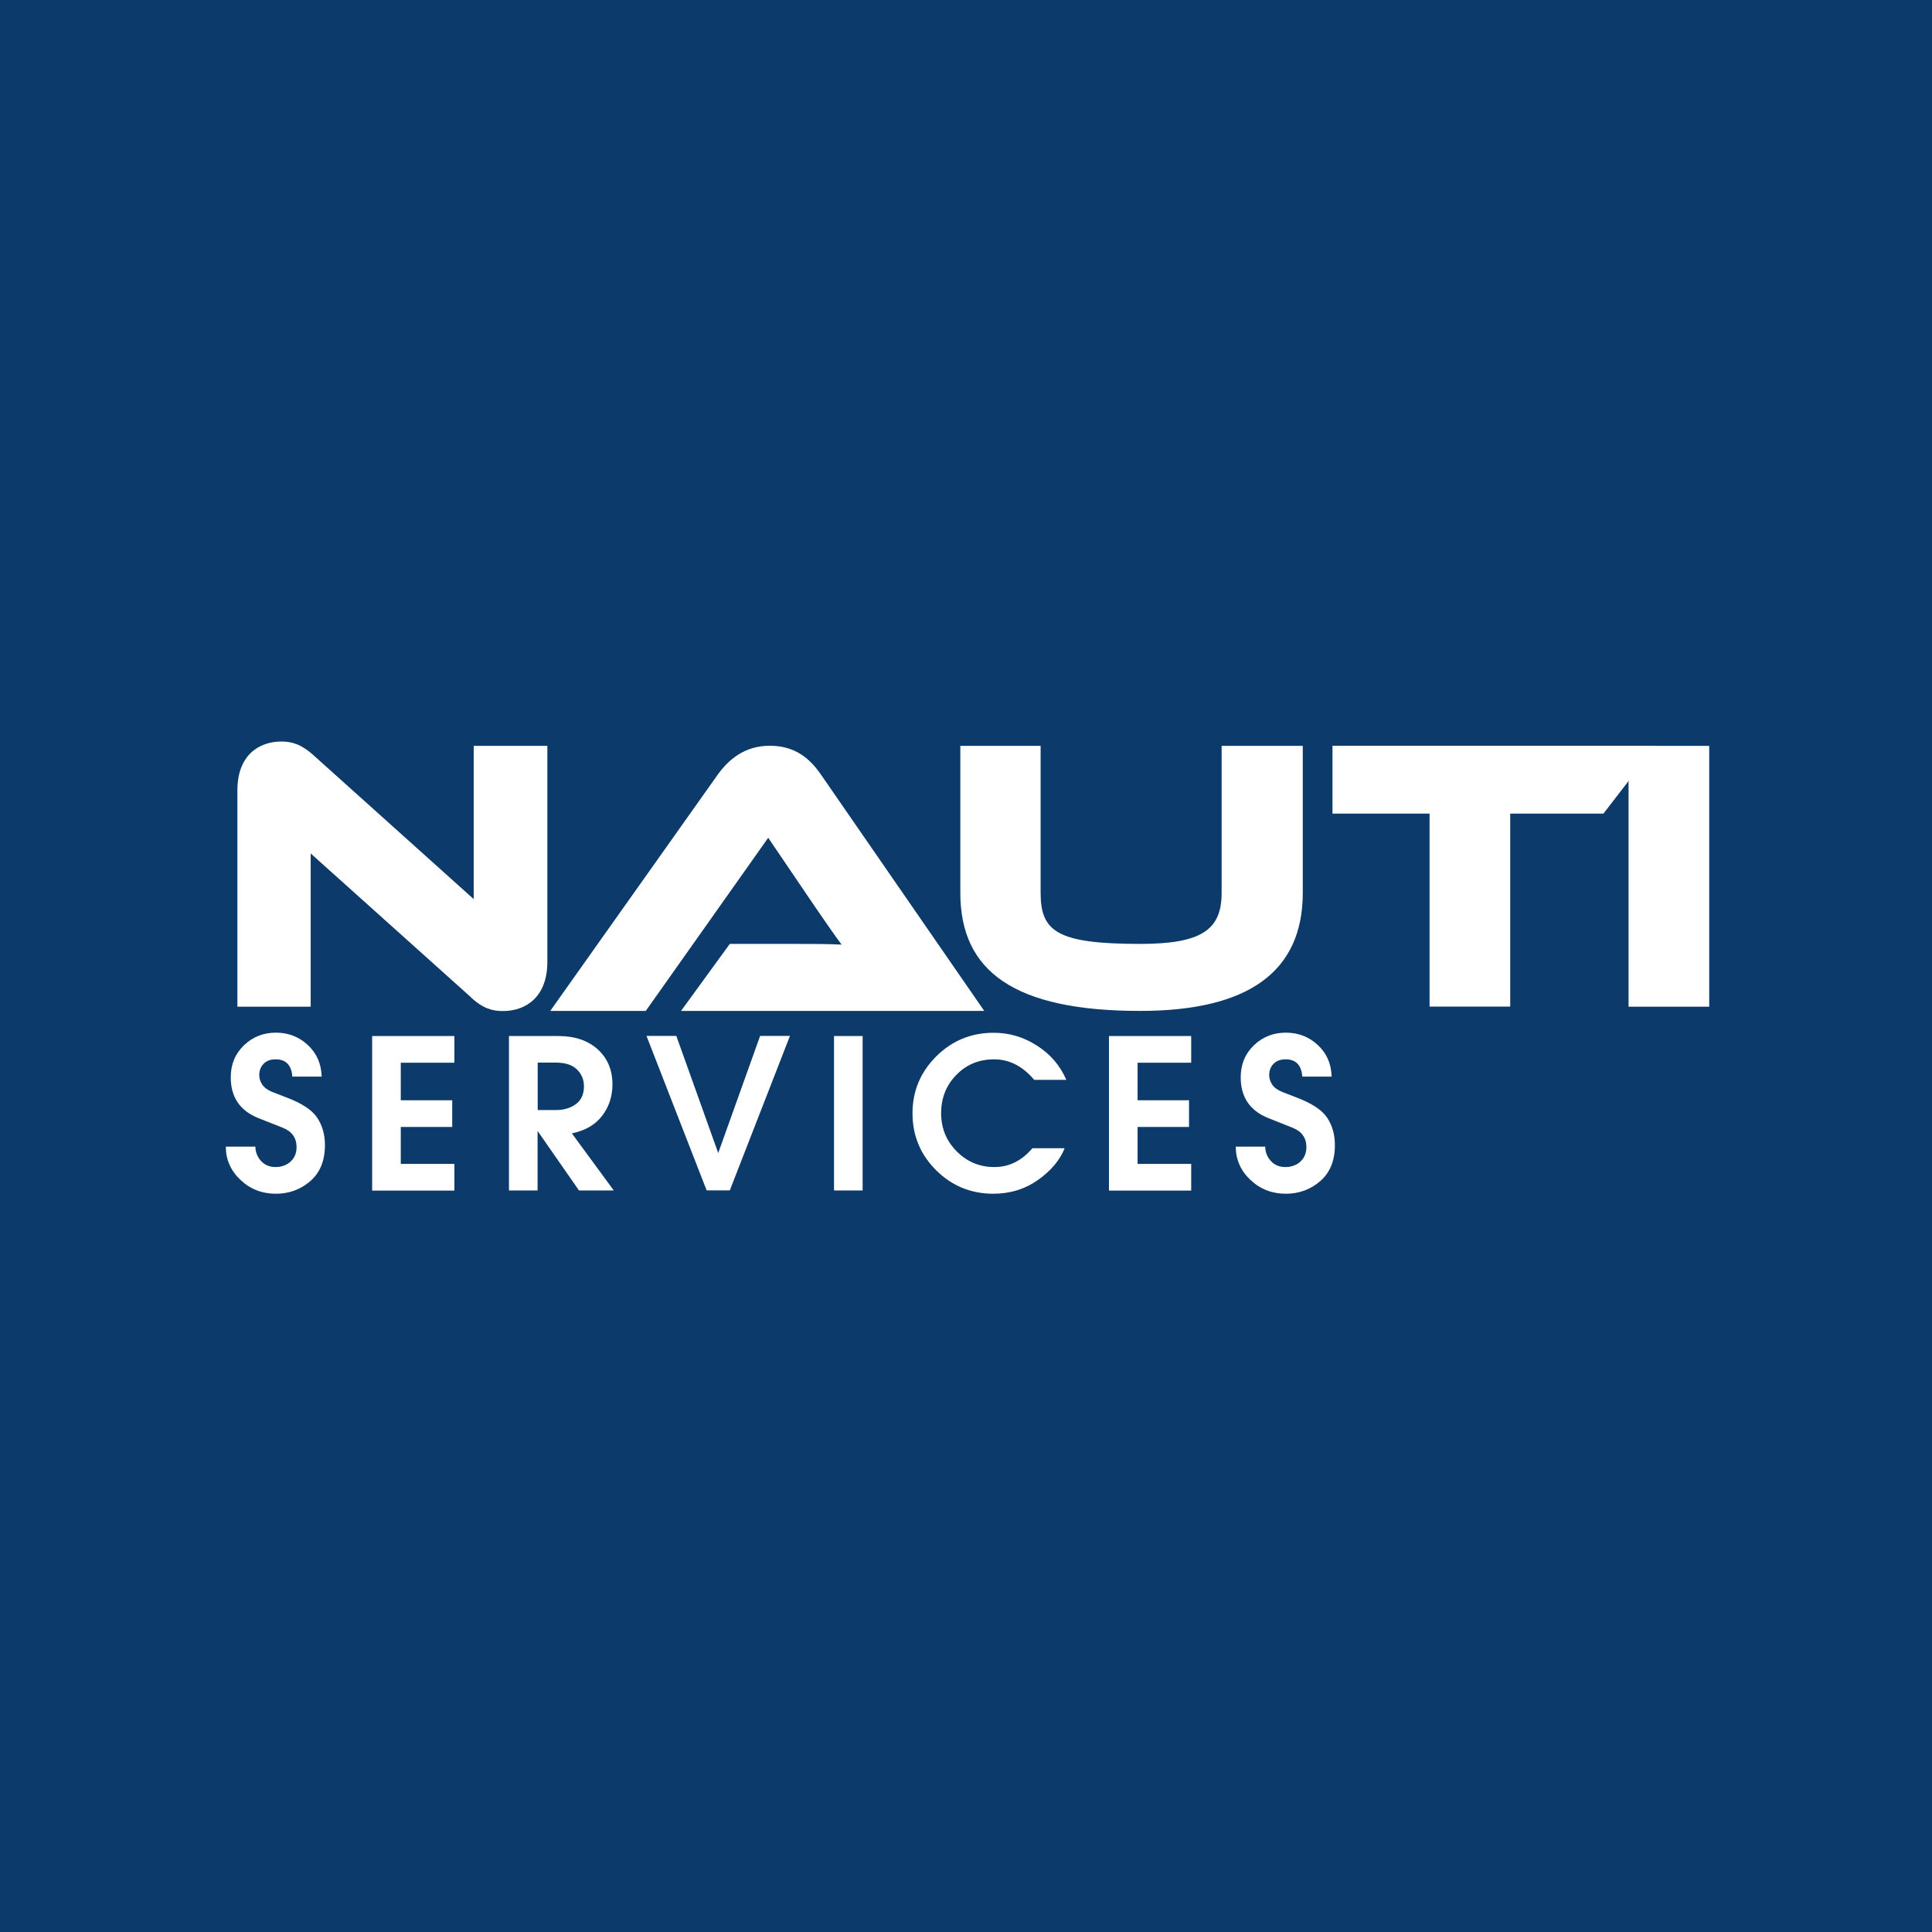
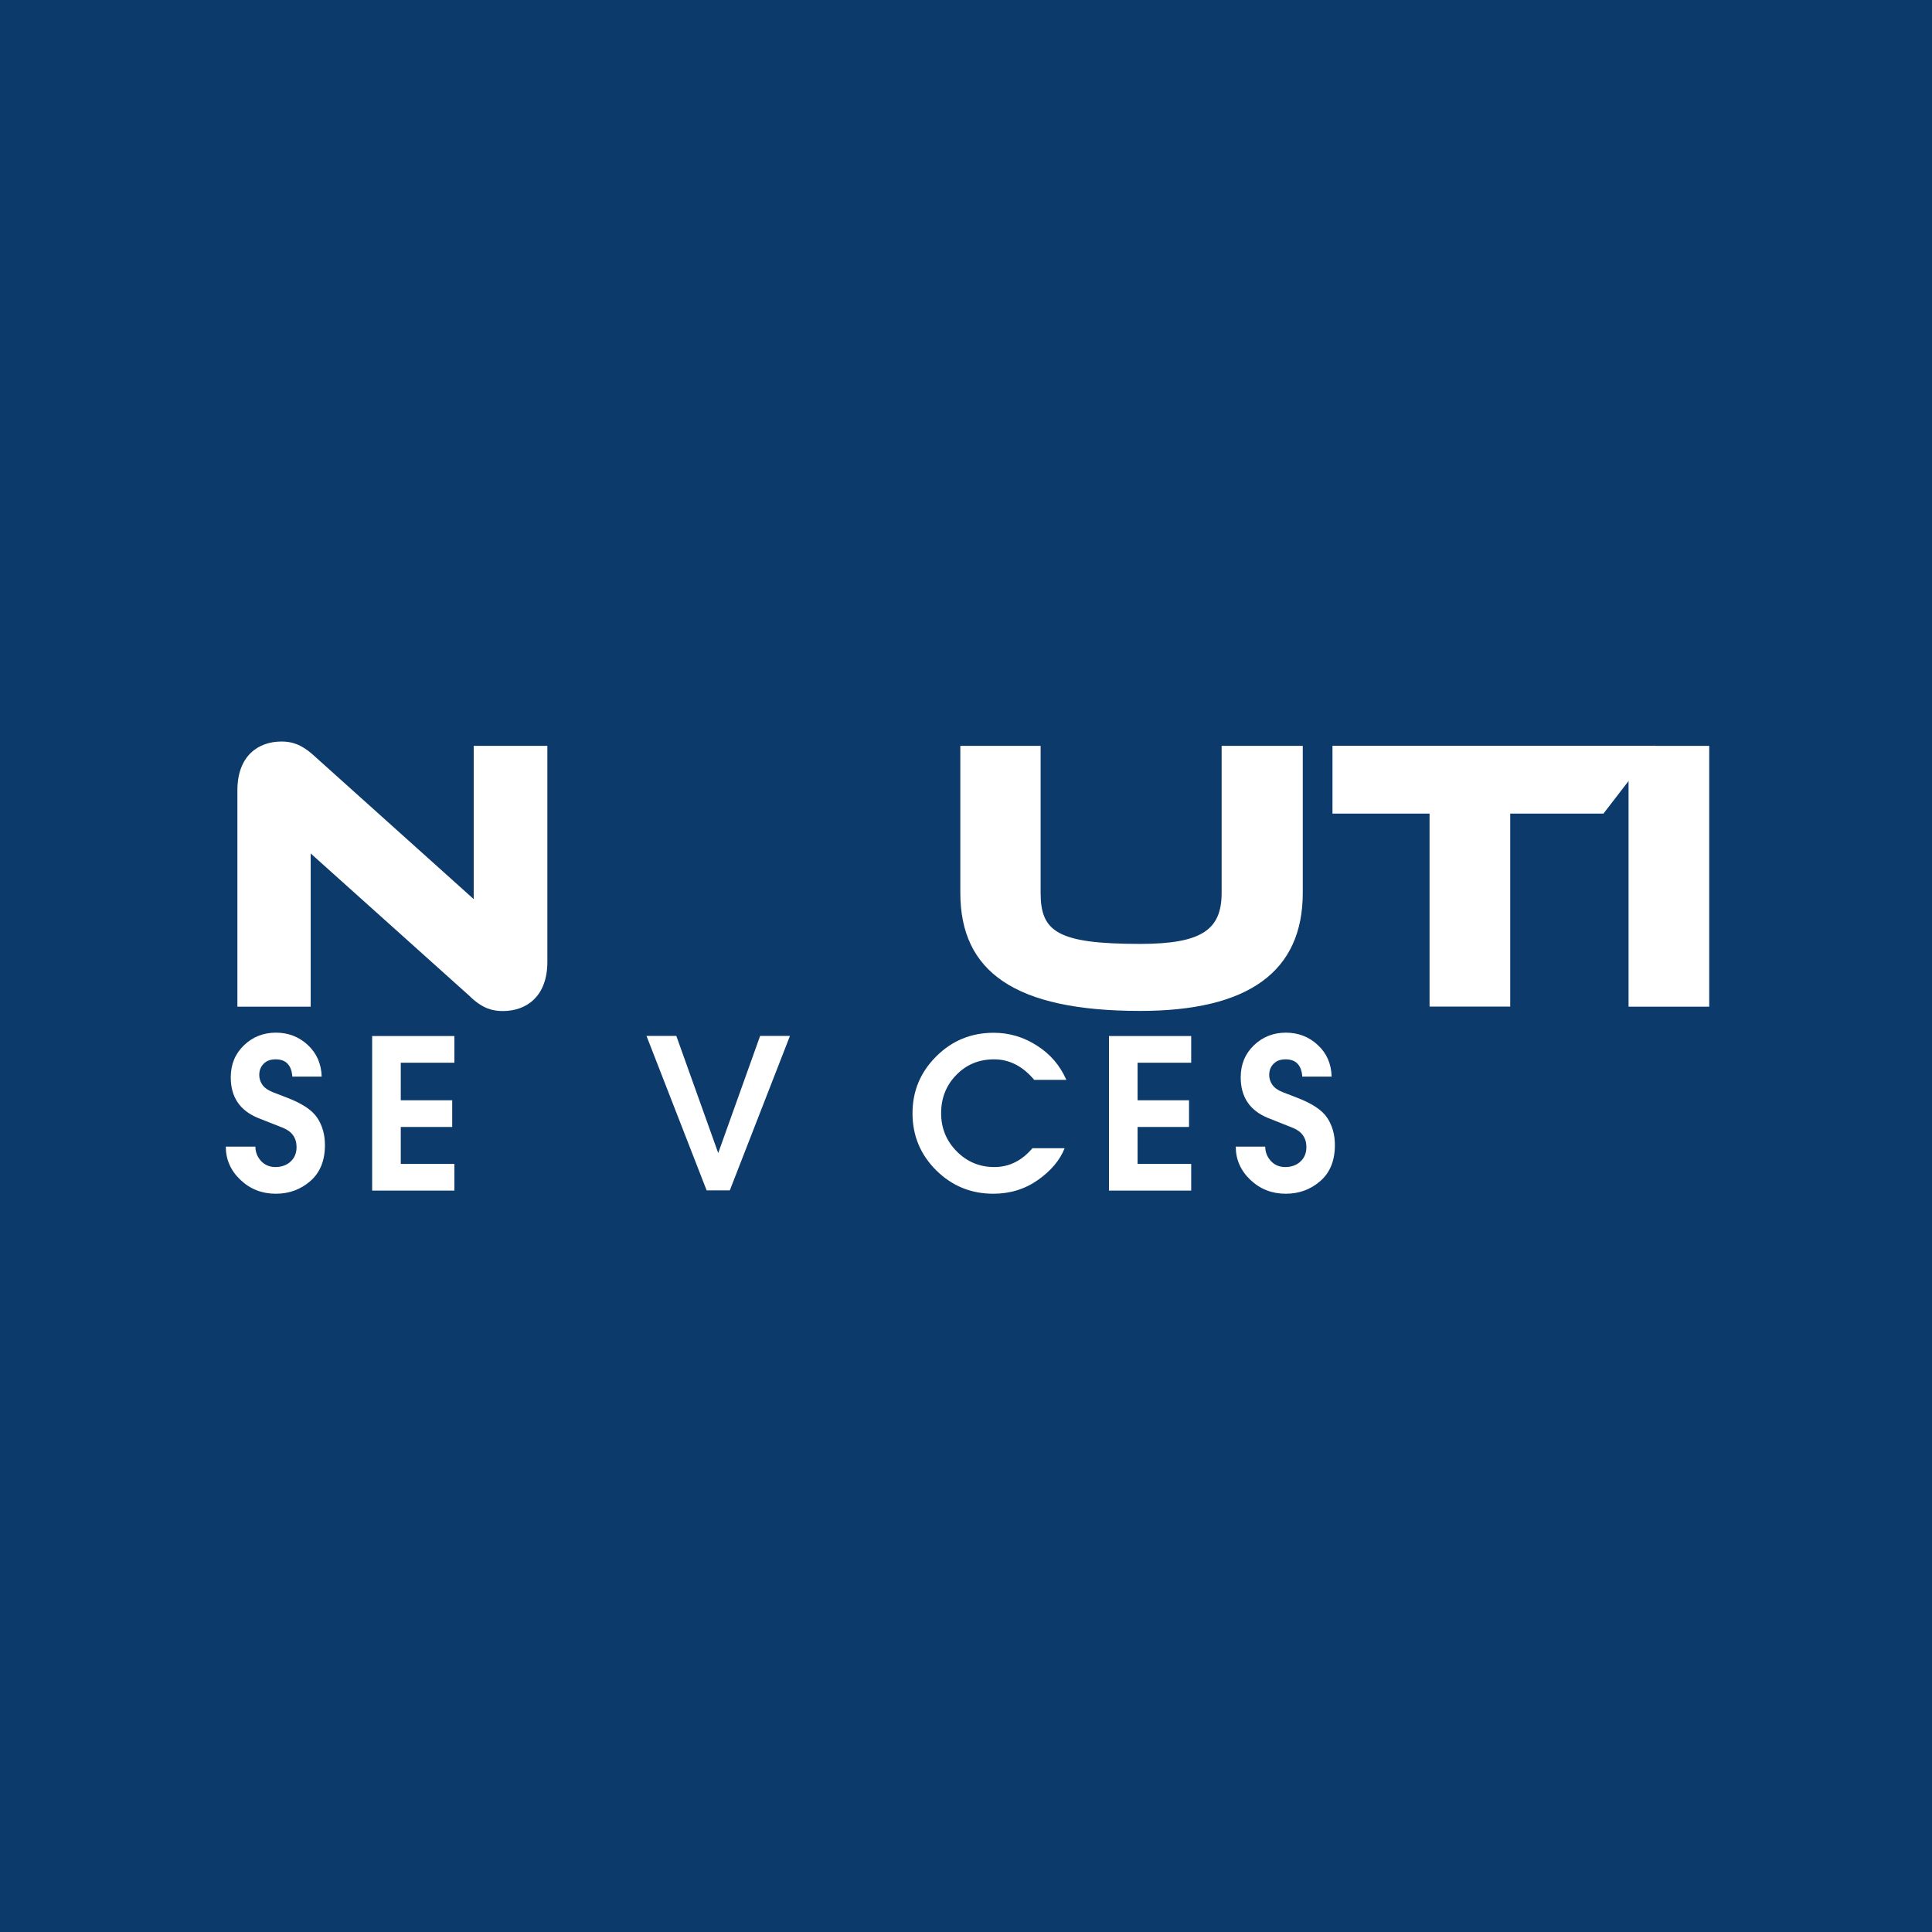
<svg xmlns="http://www.w3.org/2000/svg" id="Calque_2" data-name="Calque 2" viewBox="0 0 160 160">
  <defs>
    <style>      .cls-1 {        fill: #fff;      }      .cls-2 {        fill: #0c3a6a;      }    </style>
  </defs>
  <g id="BACKGROUND">
    <g id="FOND">
      <rect class="cls-2" width="160" height="160" />
    </g>
  </g>
  <g id="LOGO_TYPO_NAUTI_BOUTIQUE_WHITE" data-name="LOGO TYPO NAUTI BOUTIQUE WHITE">
    <g id="TYPO_NAUTI_SERVICES_WHITE" data-name="TYPO NAUTI SERVICES WHITE">
      <g id="NAUTI_VECTOR" data-name="NAUTI VECTOR">
        <path id="TRACE_N" data-name="TRACE N" class="cls-1" d="M38.97,82.56l-13.24-11.88v12.69h-6.07v-17.92c0-2.87,1.74-4.04,3.65-4.04.81,0,1.61.19,2.68,1.16l13.24,11.89v-12.69h6.1v17.89c0,2.87-1.74,4.07-3.68,4.07-.84,0-1.65-.19-2.68-1.16Z" />
-         <path id="TRACE_A" data-name="TRACE A" class="cls-1" d="M56.4,83.72l4.04-5.55h5.42c1.29,0,2.81,0,3.84.06-.58-.77-1.49-2.1-2.2-3.13l-3.88-5.72-10.14,14.34h-7.91l13.85-19.54c.9-1.26,2.23-2.42,4.33-2.42s3.33,1.06,4.26,2.42l13.5,19.54h-25.12Z" />
        <path id="TRACE_U" data-name="TRACE U" class="cls-1" d="M107.89,73.94c0,6.52-4.49,9.78-13.47,9.78-10.4,0-14.89-3.26-14.89-9.78v-12.17h6.65v12.17c0,3.2,1.36,4.23,8.24,4.23,5.13,0,6.75-1.19,6.75-4.23v-12.17h6.72v12.17Z" />
        <path id="TRACE_T" data-name="TRACE T" class="cls-1" d="M137.12,61.76l-4.33,5.62h-7.72v15.98h-6.68v-15.98h-8.04v-5.62h26.77Z" />
        <g id="TRACE_I_MODIF" data-name="TRACE I MODIF">
-           <path id="TRACE_I" data-name="TRACE I" class="cls-1" d="M141.55,83.37h-6.68v-21.6h6.68v21.6Z" />
+           <path id="TRACE_I" data-name="TRACE I" class="cls-1" d="M141.55,83.37h-6.68v-21.6h6.68Z" />
        </g>
      </g>
      <g id="SERVICES_VECTOR" data-name="SERVICES VECTOR">
        <path id="TRACE_S" data-name="TRACE S" class="cls-1" d="M21.15,94.95c0,.45.15.84.46,1.19.31.34.72.51,1.2.51s.93-.15,1.25-.45c.33-.3.5-.7.5-1.2,0-.76-.38-1.3-1.13-1.6l-2.05-.81c-1.52-.62-2.27-1.74-2.27-3.37,0-1.08.37-1.96,1.1-2.66.73-.7,1.62-1.04,2.64-1.04s1.91.34,2.64,1.02c.73.68,1.12,1.55,1.15,2.62h-2.43c-.07-.95-.53-1.43-1.38-1.43-.43,0-.76.12-1,.37-.24.24-.36.55-.36.93,0,.29.09.56.26.81.18.25.46.45.84.6l1.19.46c1.26.48,2.1,1.04,2.52,1.68s.63,1.39.63,2.25c0,1.3-.41,2.29-1.22,2.99-.81.7-1.76,1.04-2.85,1.04-1.14,0-2.12-.38-2.93-1.15-.81-.77-1.21-1.69-1.21-2.75h2.43Z" />
        <path id="TRACE_E" data-name="TRACE E" class="cls-1" d="M30.82,98.59v-12.79h6.81v2.21h-4.44v3.11h4.26v2.21h-4.26v3.06h4.44v2.21h-6.81Z" />
-         <path id="TRACE_R" data-name="TRACE R" class="cls-1" d="M42.16,85.8h4.08c1.36,0,2.45.37,3.26,1.1.81.74,1.22,1.7,1.22,2.9,0,.99-.28,1.85-.85,2.6-.57.75-1.4,1.23-2.51,1.46l3.47,4.73h-2.88l-3.43-4.93v4.93h-2.37v-12.79ZM44.53,88v3.93h1.5c.66,0,1.21-.16,1.66-.49.45-.33.67-.82.67-1.48,0-.56-.2-1.02-.59-1.4-.39-.38-.97-.56-1.76-.56h-1.48Z" />
        <path id="TRACE_V" data-name="TRACE V" class="cls-1" d="M59.48,95.49l3.47-9.7h2.47l-4.98,12.79h-1.92l-4.98-12.79h2.47l3.47,9.7Z" />
-         <path id="TRACE_I-2" data-name="TRACE I" class="cls-1" d="M69.07,85.8h2.37v12.79h-2.37v-12.79Z" />
        <path id="TRACE_C" data-name="TRACE C" class="cls-1" d="M85.51,95.09h2.66c-.39.98-1.12,1.86-2.21,2.63-1.08.76-2.31,1.14-3.7,1.14-1.85,0-3.43-.65-4.74-1.95-1.3-1.3-1.95-2.87-1.95-4.71s.65-3.4,1.96-4.71c1.31-1.31,2.9-1.96,4.76-1.96,1.29,0,2.48.35,3.58,1.06,1.11.7,1.92,1.65,2.44,2.84h-2.66c-.95-1.13-2.06-1.7-3.32-1.7s-2.3.43-3.14,1.3c-.84.86-1.25,1.92-1.25,3.16s.43,2.29,1.29,3.16c.86.87,1.9,1.3,3.12,1.3s2.27-.52,3.16-1.57Z" />
        <path id="TRACE_E-2" data-name="TRACE E" class="cls-1" d="M91.84,98.59v-12.79h6.81v2.21h-4.44v3.11h4.26v2.21h-4.26v3.06h4.44v2.21h-6.81Z" />
        <path id="TRACE_S-2" data-name="TRACE S" class="cls-1" d="M104.78,94.95c0,.45.15.84.46,1.19.31.34.71.51,1.2.51s.93-.15,1.25-.45c.33-.3.5-.7.5-1.2,0-.76-.38-1.3-1.13-1.6l-2.04-.81c-1.52-.62-2.27-1.74-2.27-3.37,0-1.08.37-1.96,1.1-2.66.73-.7,1.62-1.04,2.64-1.04s1.91.34,2.64,1.02c.74.68,1.12,1.55,1.15,2.62h-2.43c-.07-.95-.53-1.43-1.38-1.43-.43,0-.76.12-1,.37-.24.24-.36.55-.36.93,0,.29.09.56.26.81.18.25.46.45.84.6l1.19.46c1.26.48,2.1,1.04,2.52,1.68s.63,1.39.63,2.25c0,1.3-.41,2.29-1.22,2.99-.81.7-1.76,1.04-2.85,1.04-1.14,0-2.12-.38-2.93-1.15-.81-.77-1.21-1.69-1.21-2.75h2.43Z" />
      </g>
    </g>
  </g>
</svg>